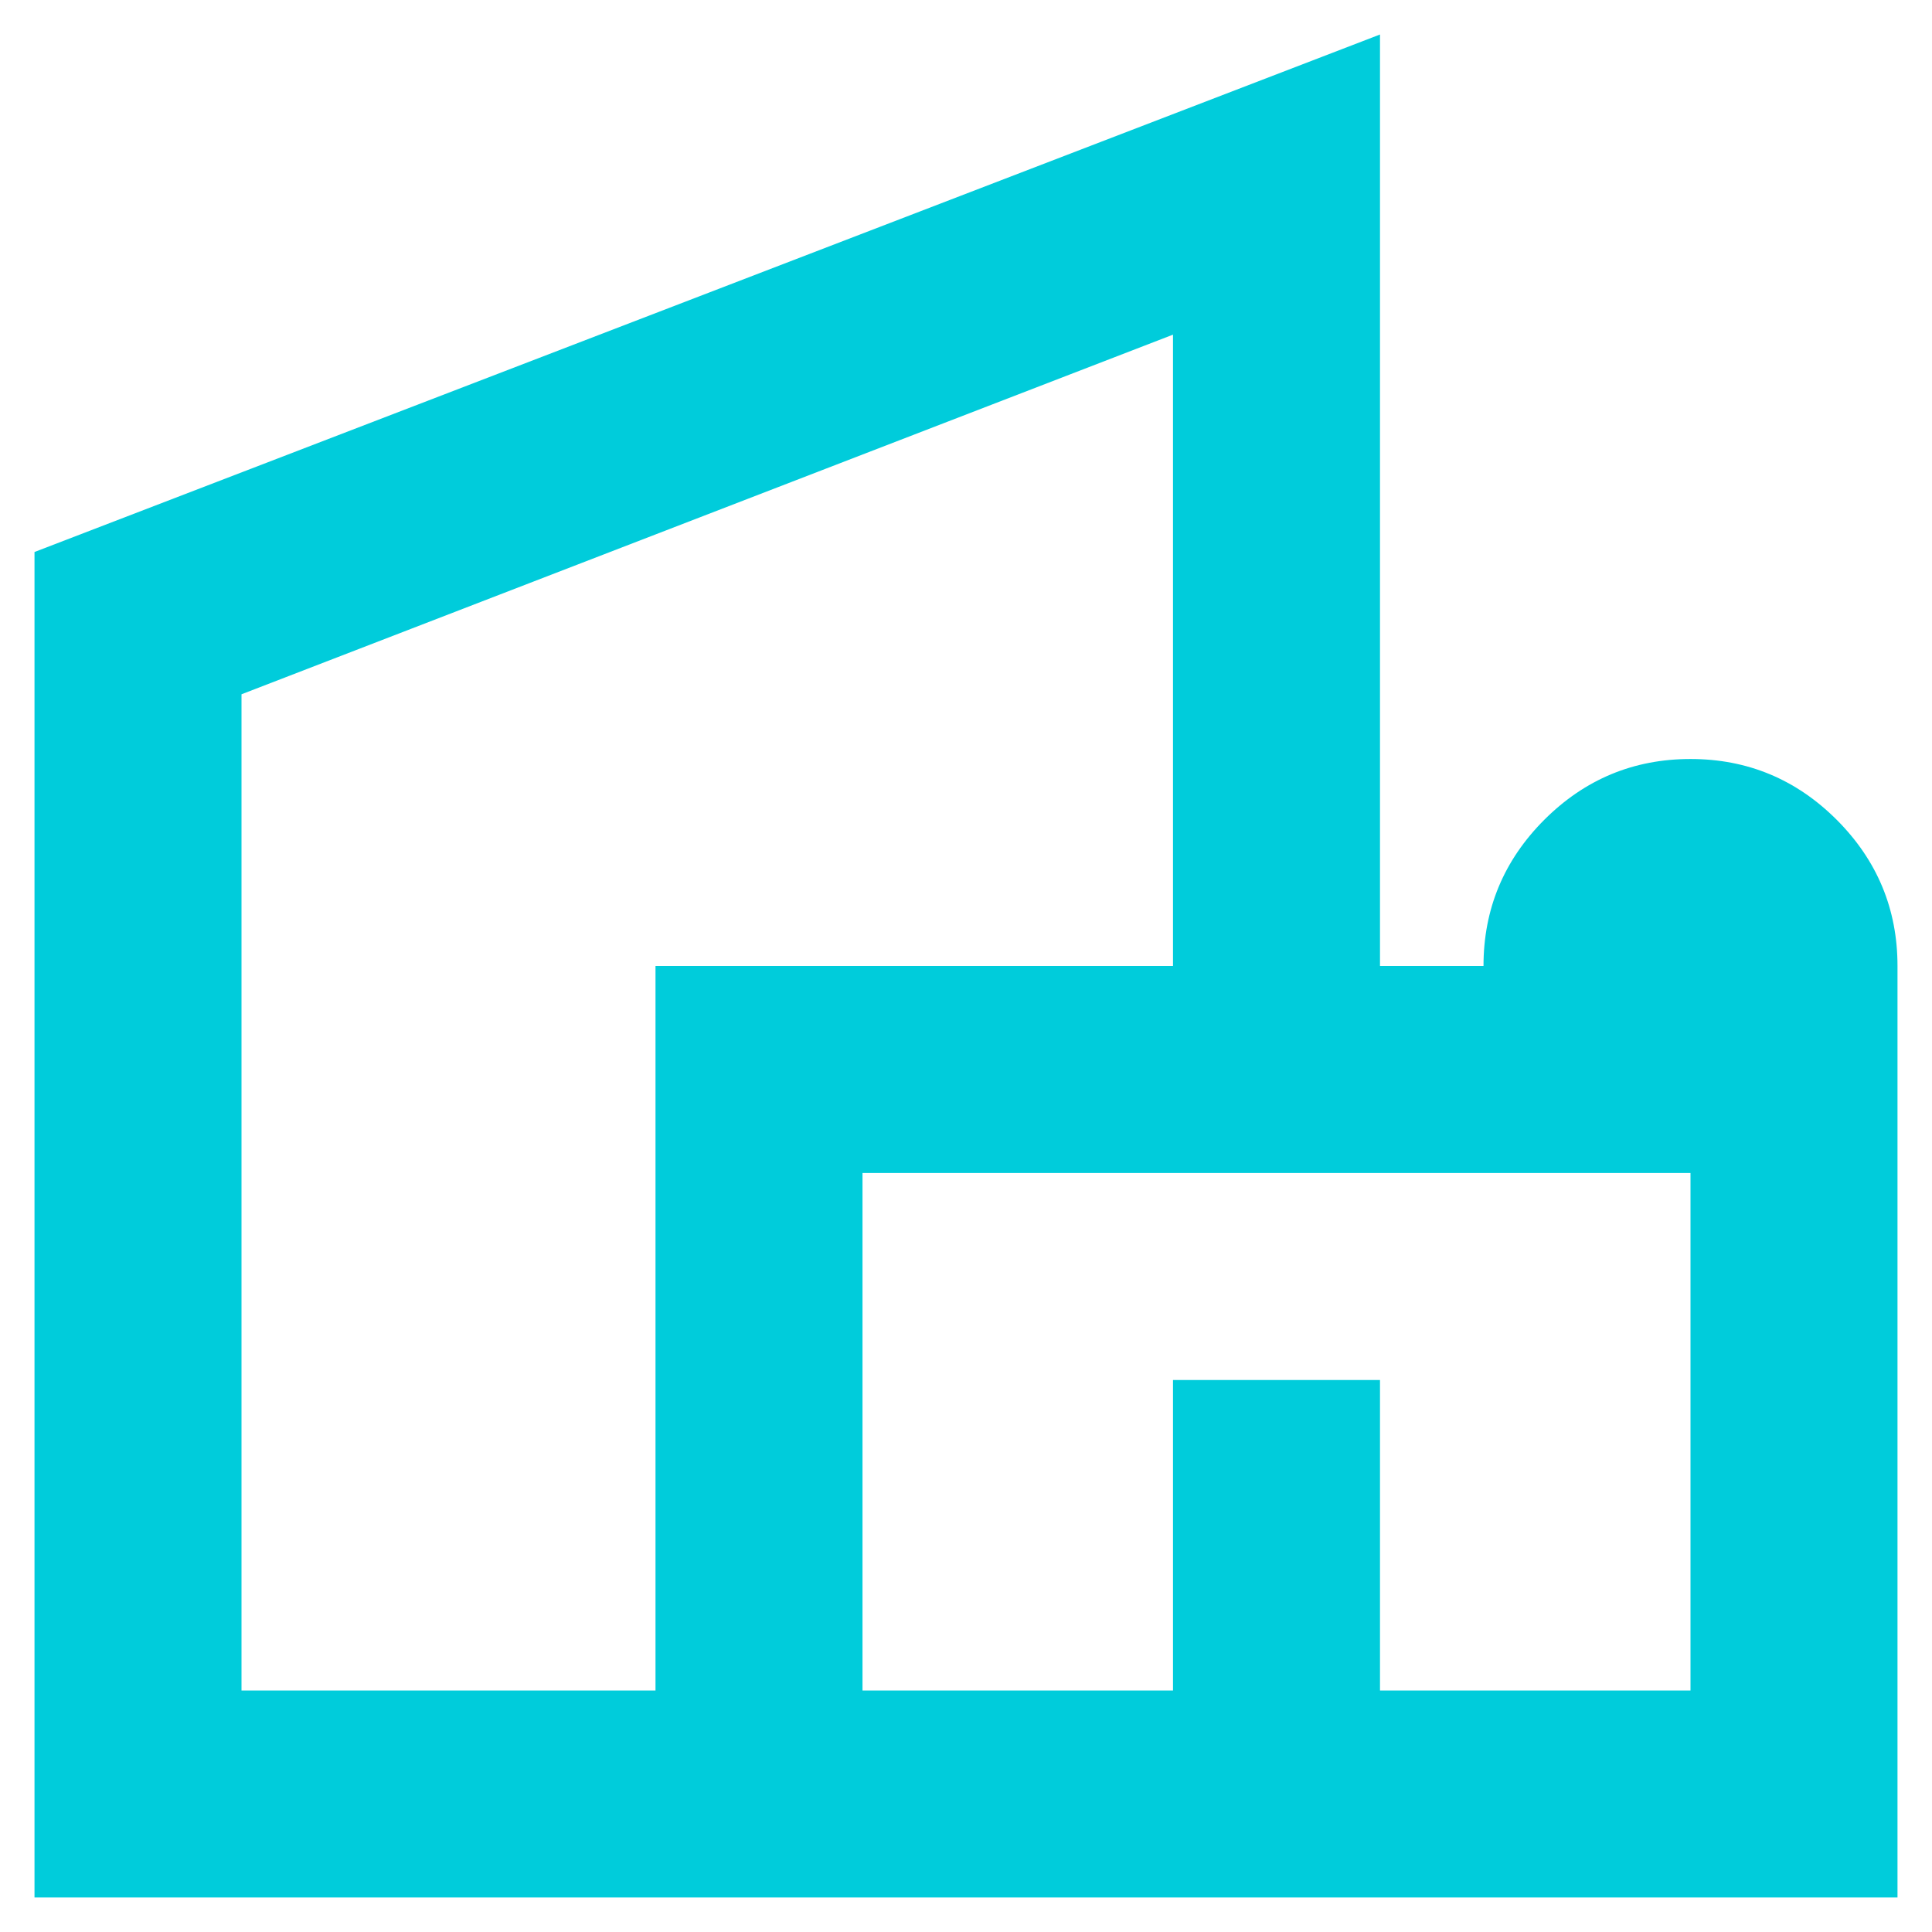
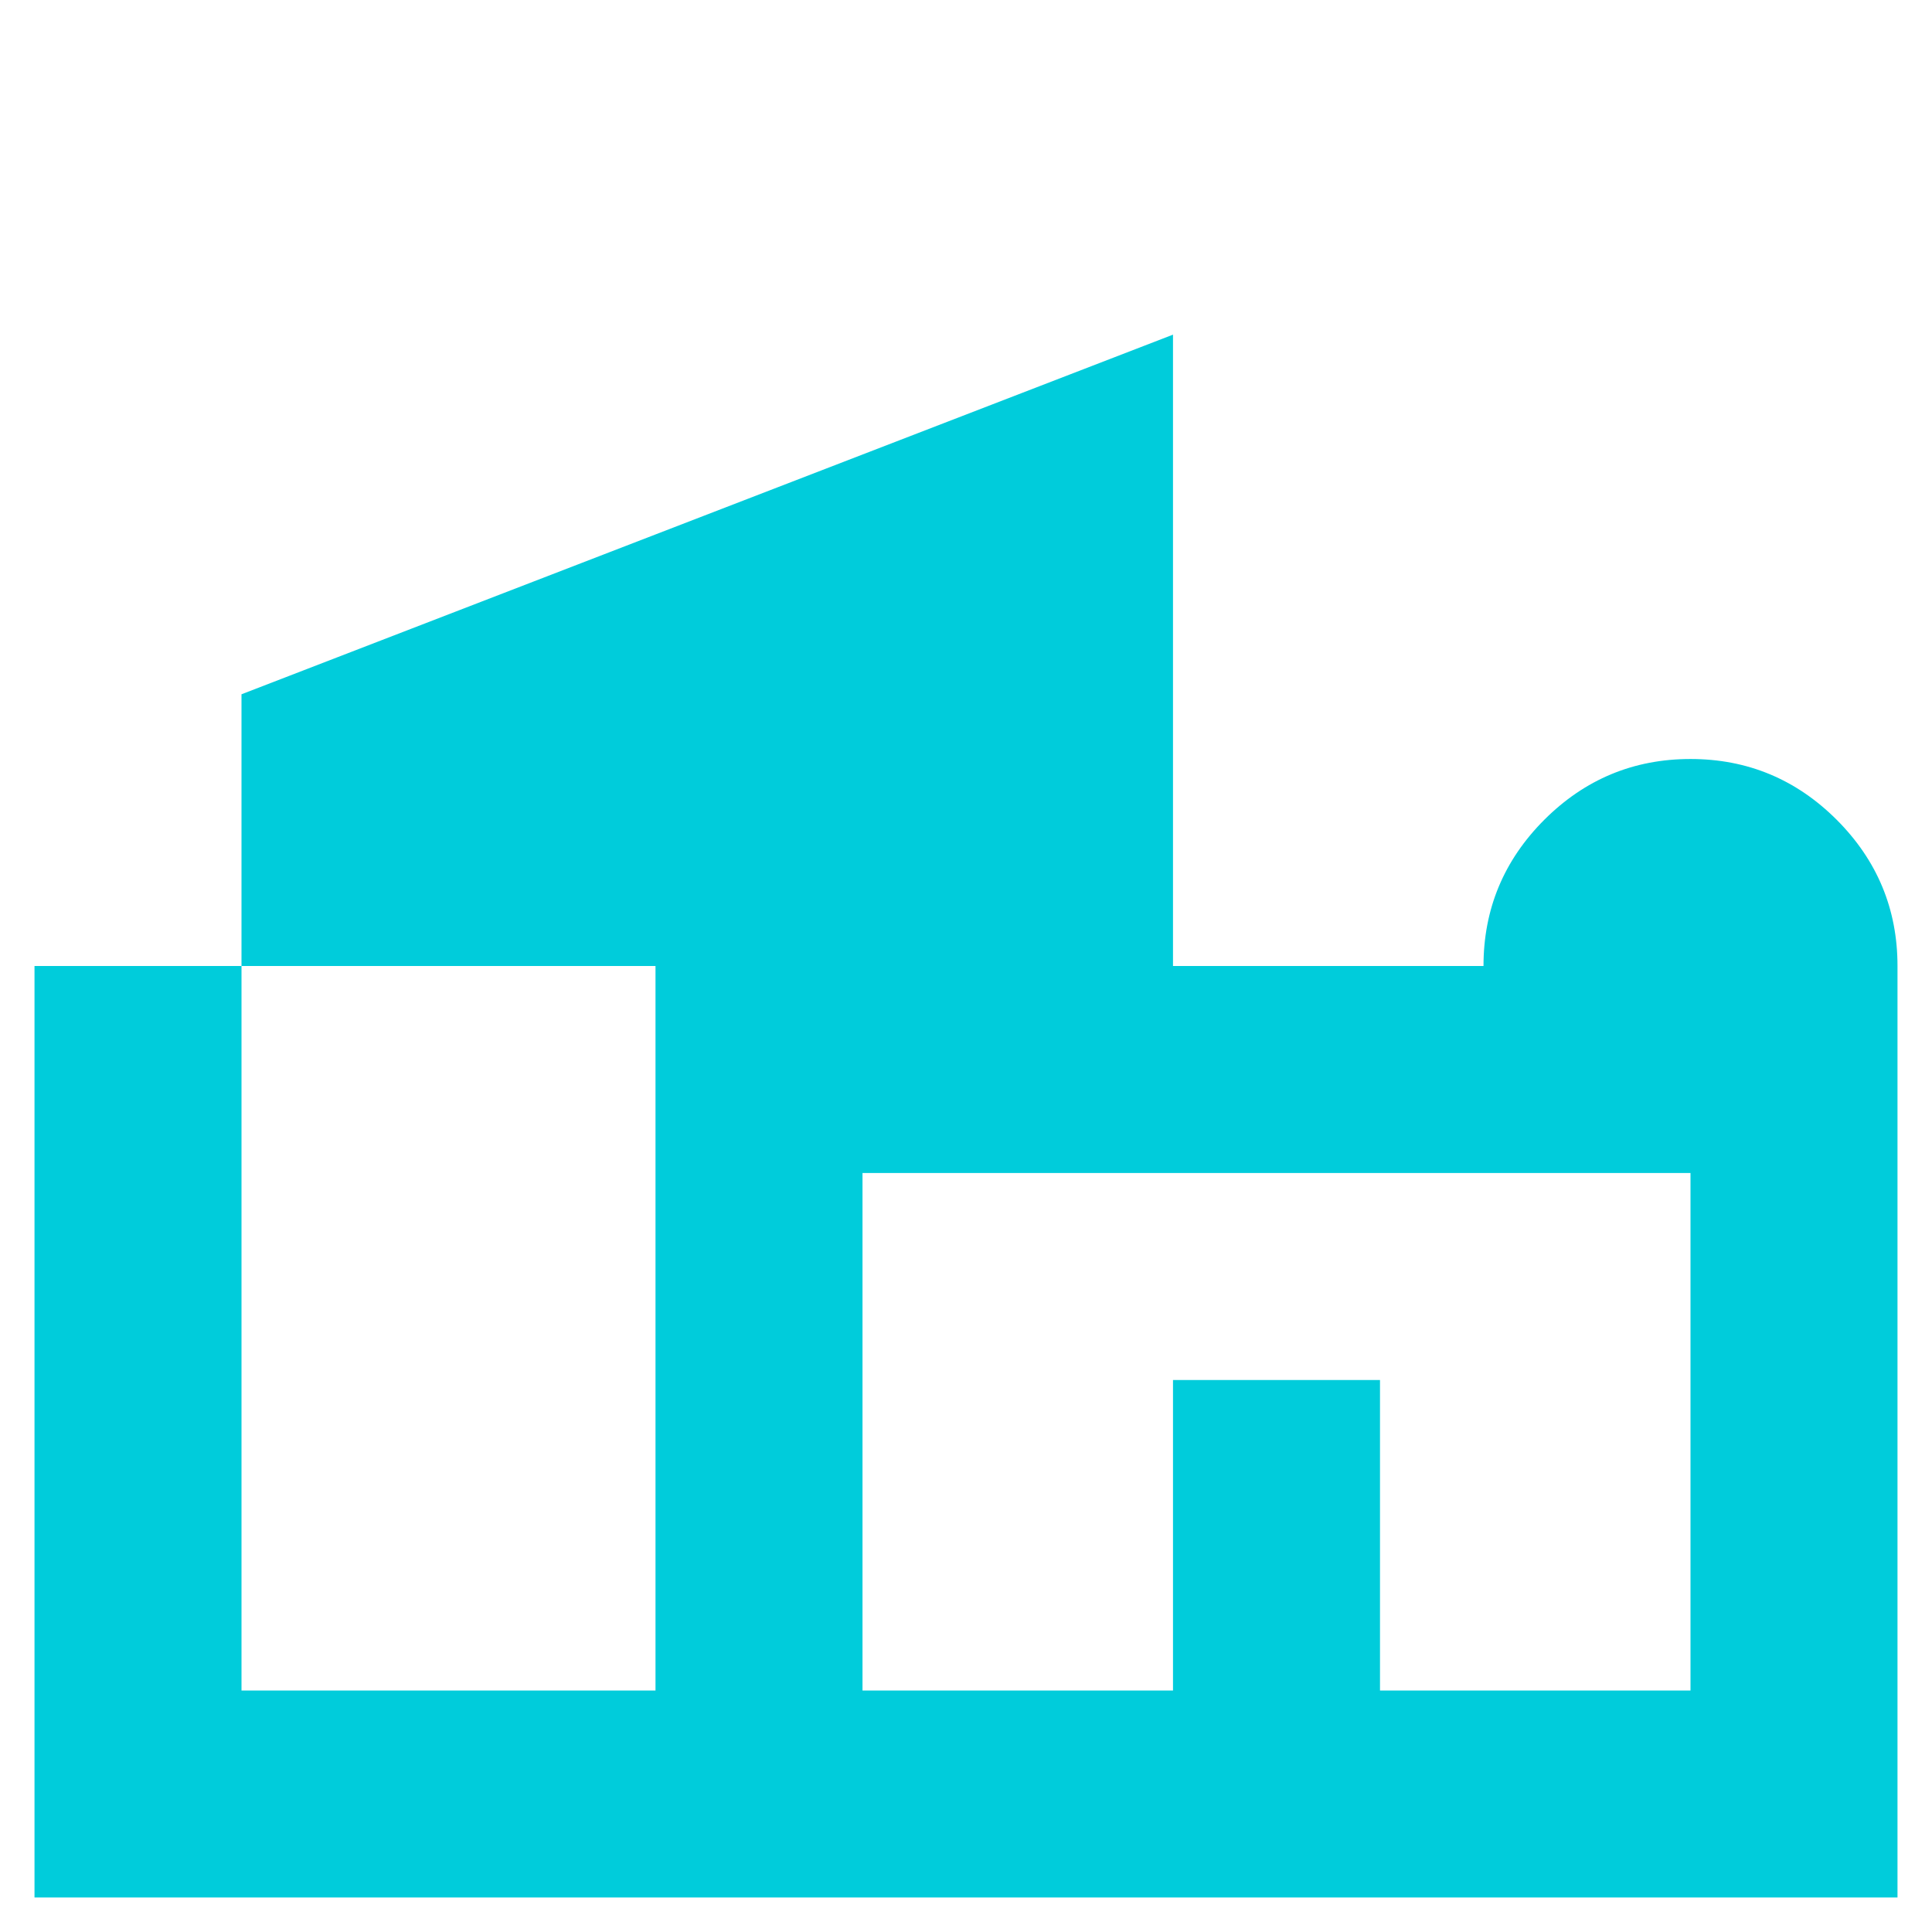
<svg xmlns="http://www.w3.org/2000/svg" width="28" height="28" viewBox="0 0 28 28" fill="none">
-   <path d="M0.5 27.5V8L20 0.5V14H21.5C21.5 13.175 21.794 12.469 22.381 11.881C22.969 11.294 23.675 11 24.5 11C25.325 11 26.031 11.294 26.619 11.881C27.206 12.469 27.5 13.175 27.5 14V27.5H0.5ZM3.5 24.5H9.5V14H17V4.85L3.5 10.062V24.5ZM12.5 24.5H17V20H20V24.5H24.5V17H12.5V24.5Z" fill="#00CCDB" />
+   <path d="M0.5 27.5V8V14H21.5C21.5 13.175 21.794 12.469 22.381 11.881C22.969 11.294 23.675 11 24.5 11C25.325 11 26.031 11.294 26.619 11.881C27.206 12.469 27.5 13.175 27.5 14V27.5H0.5ZM3.5 24.5H9.5V14H17V4.85L3.5 10.062V24.5ZM12.5 24.5H17V20H20V24.5H24.5V17H12.5V24.5Z" fill="#00CCDB" />
</svg>